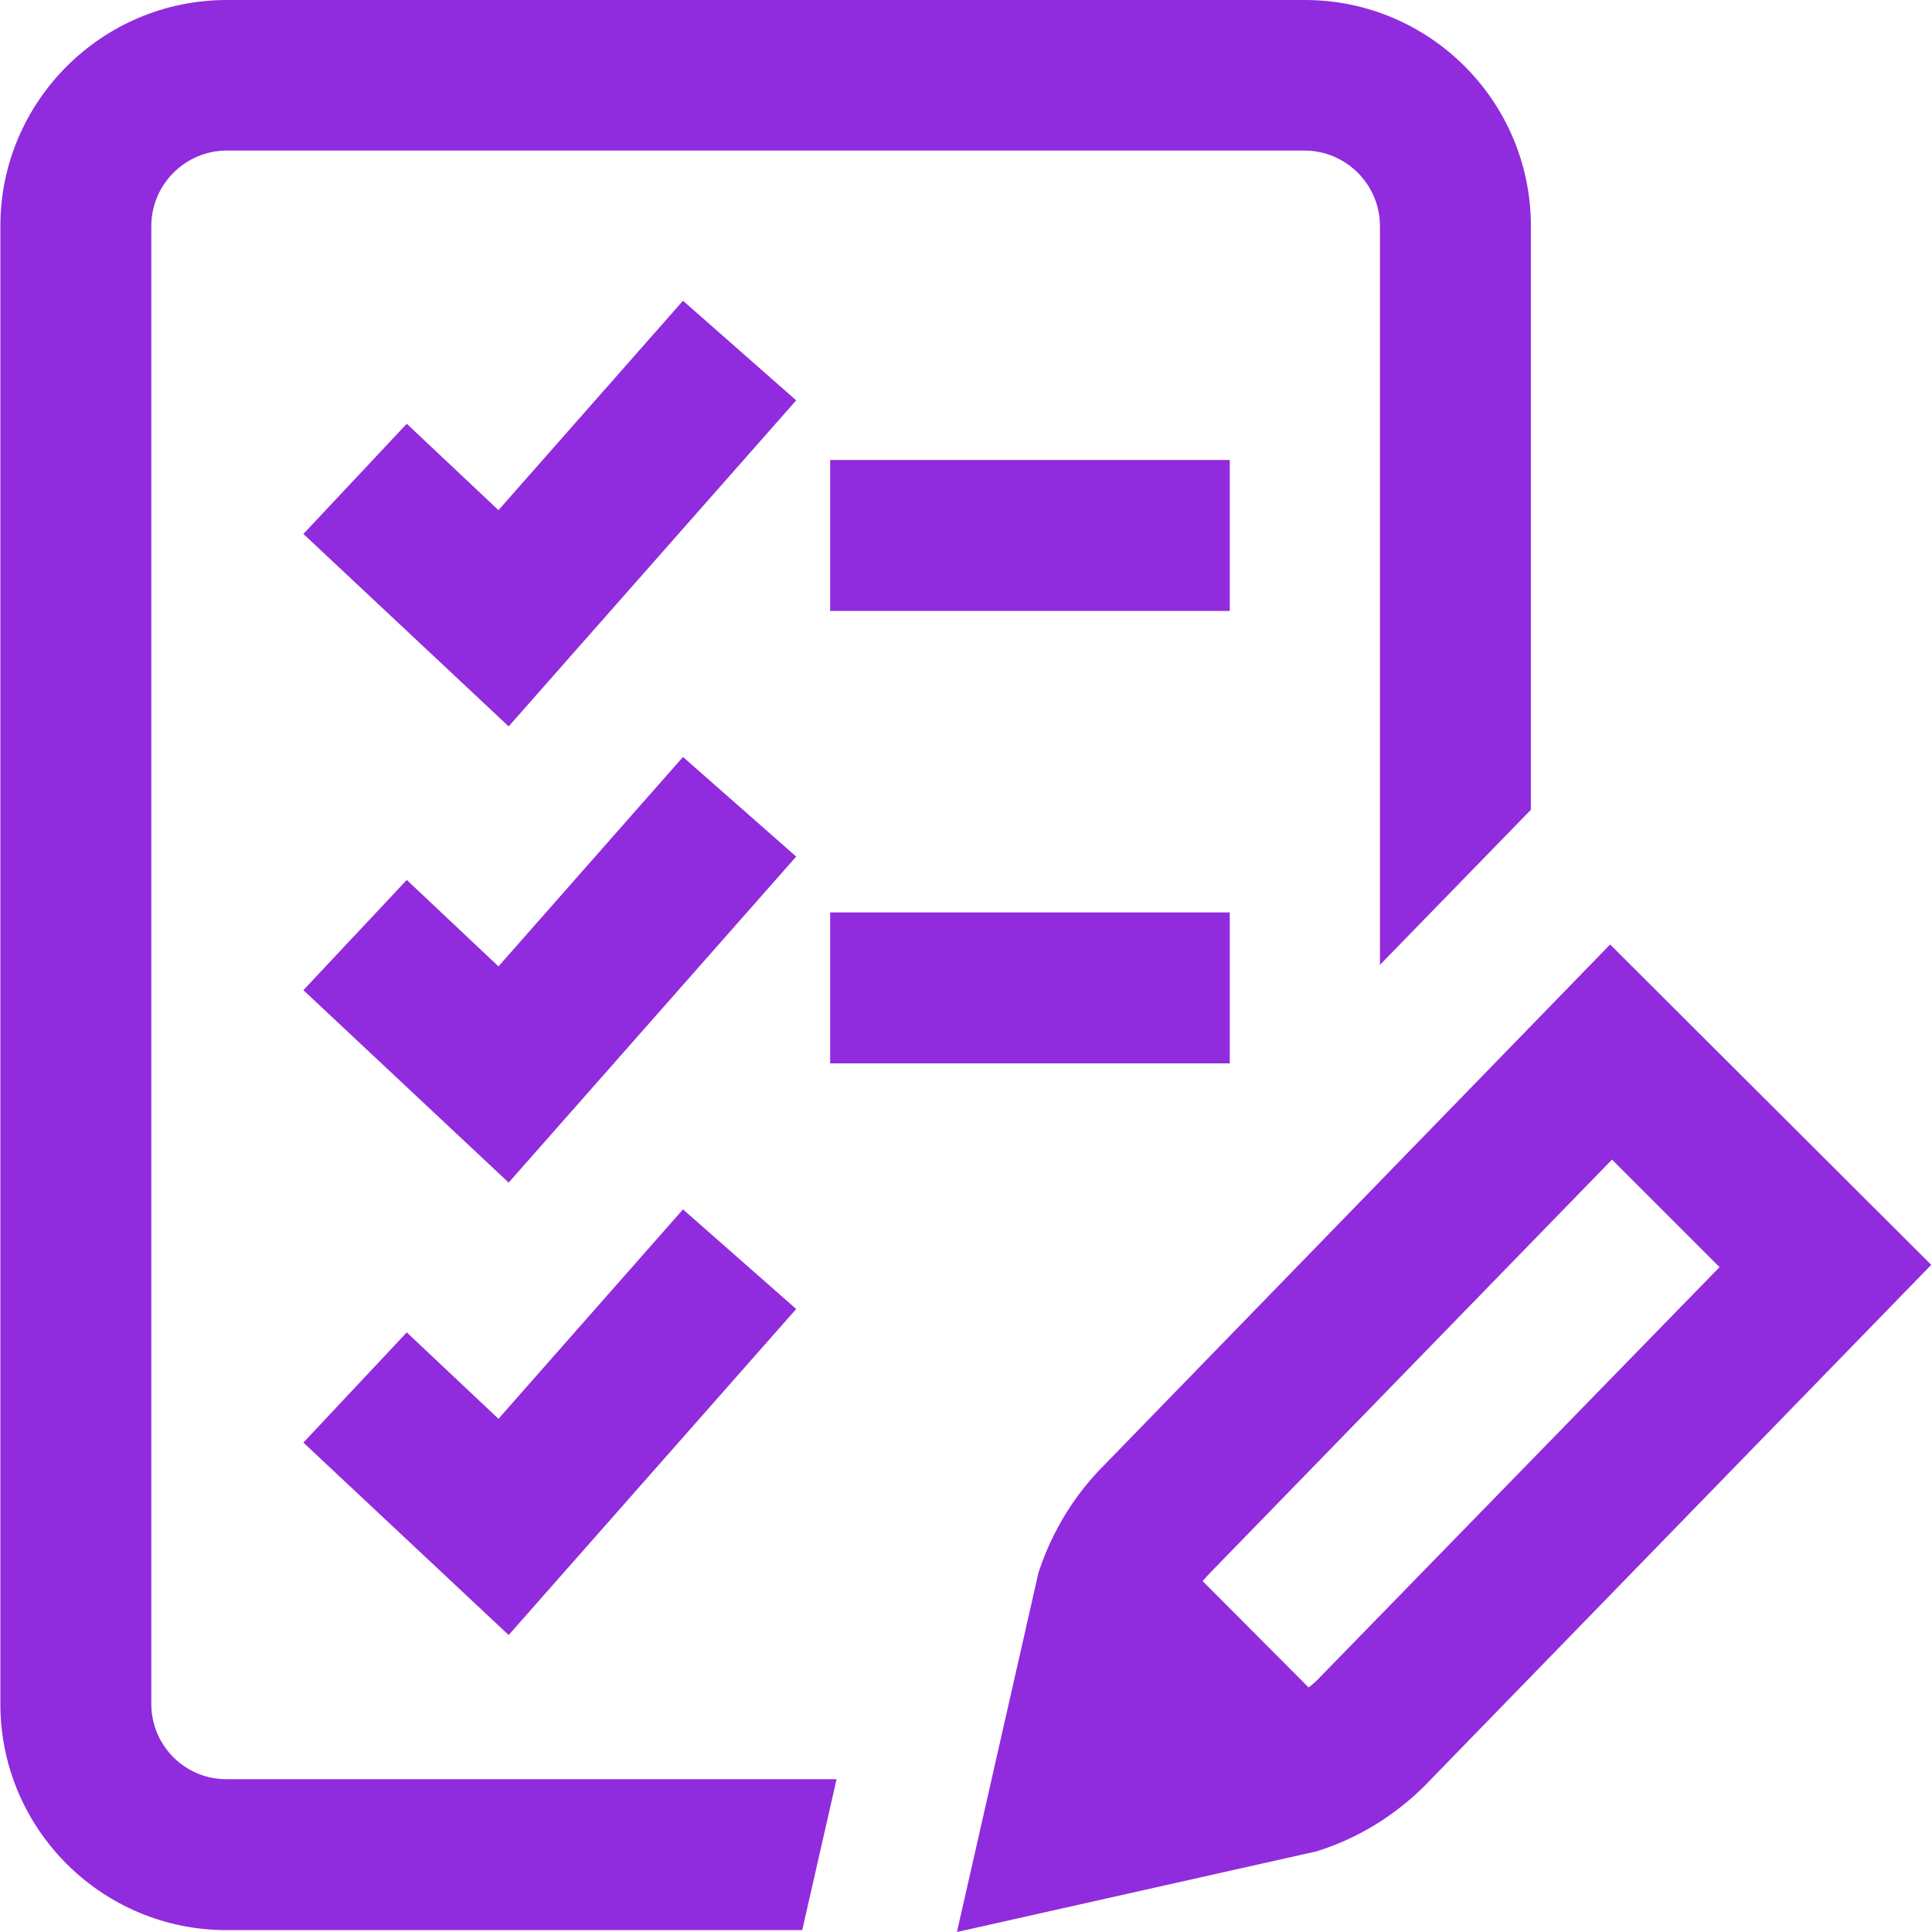
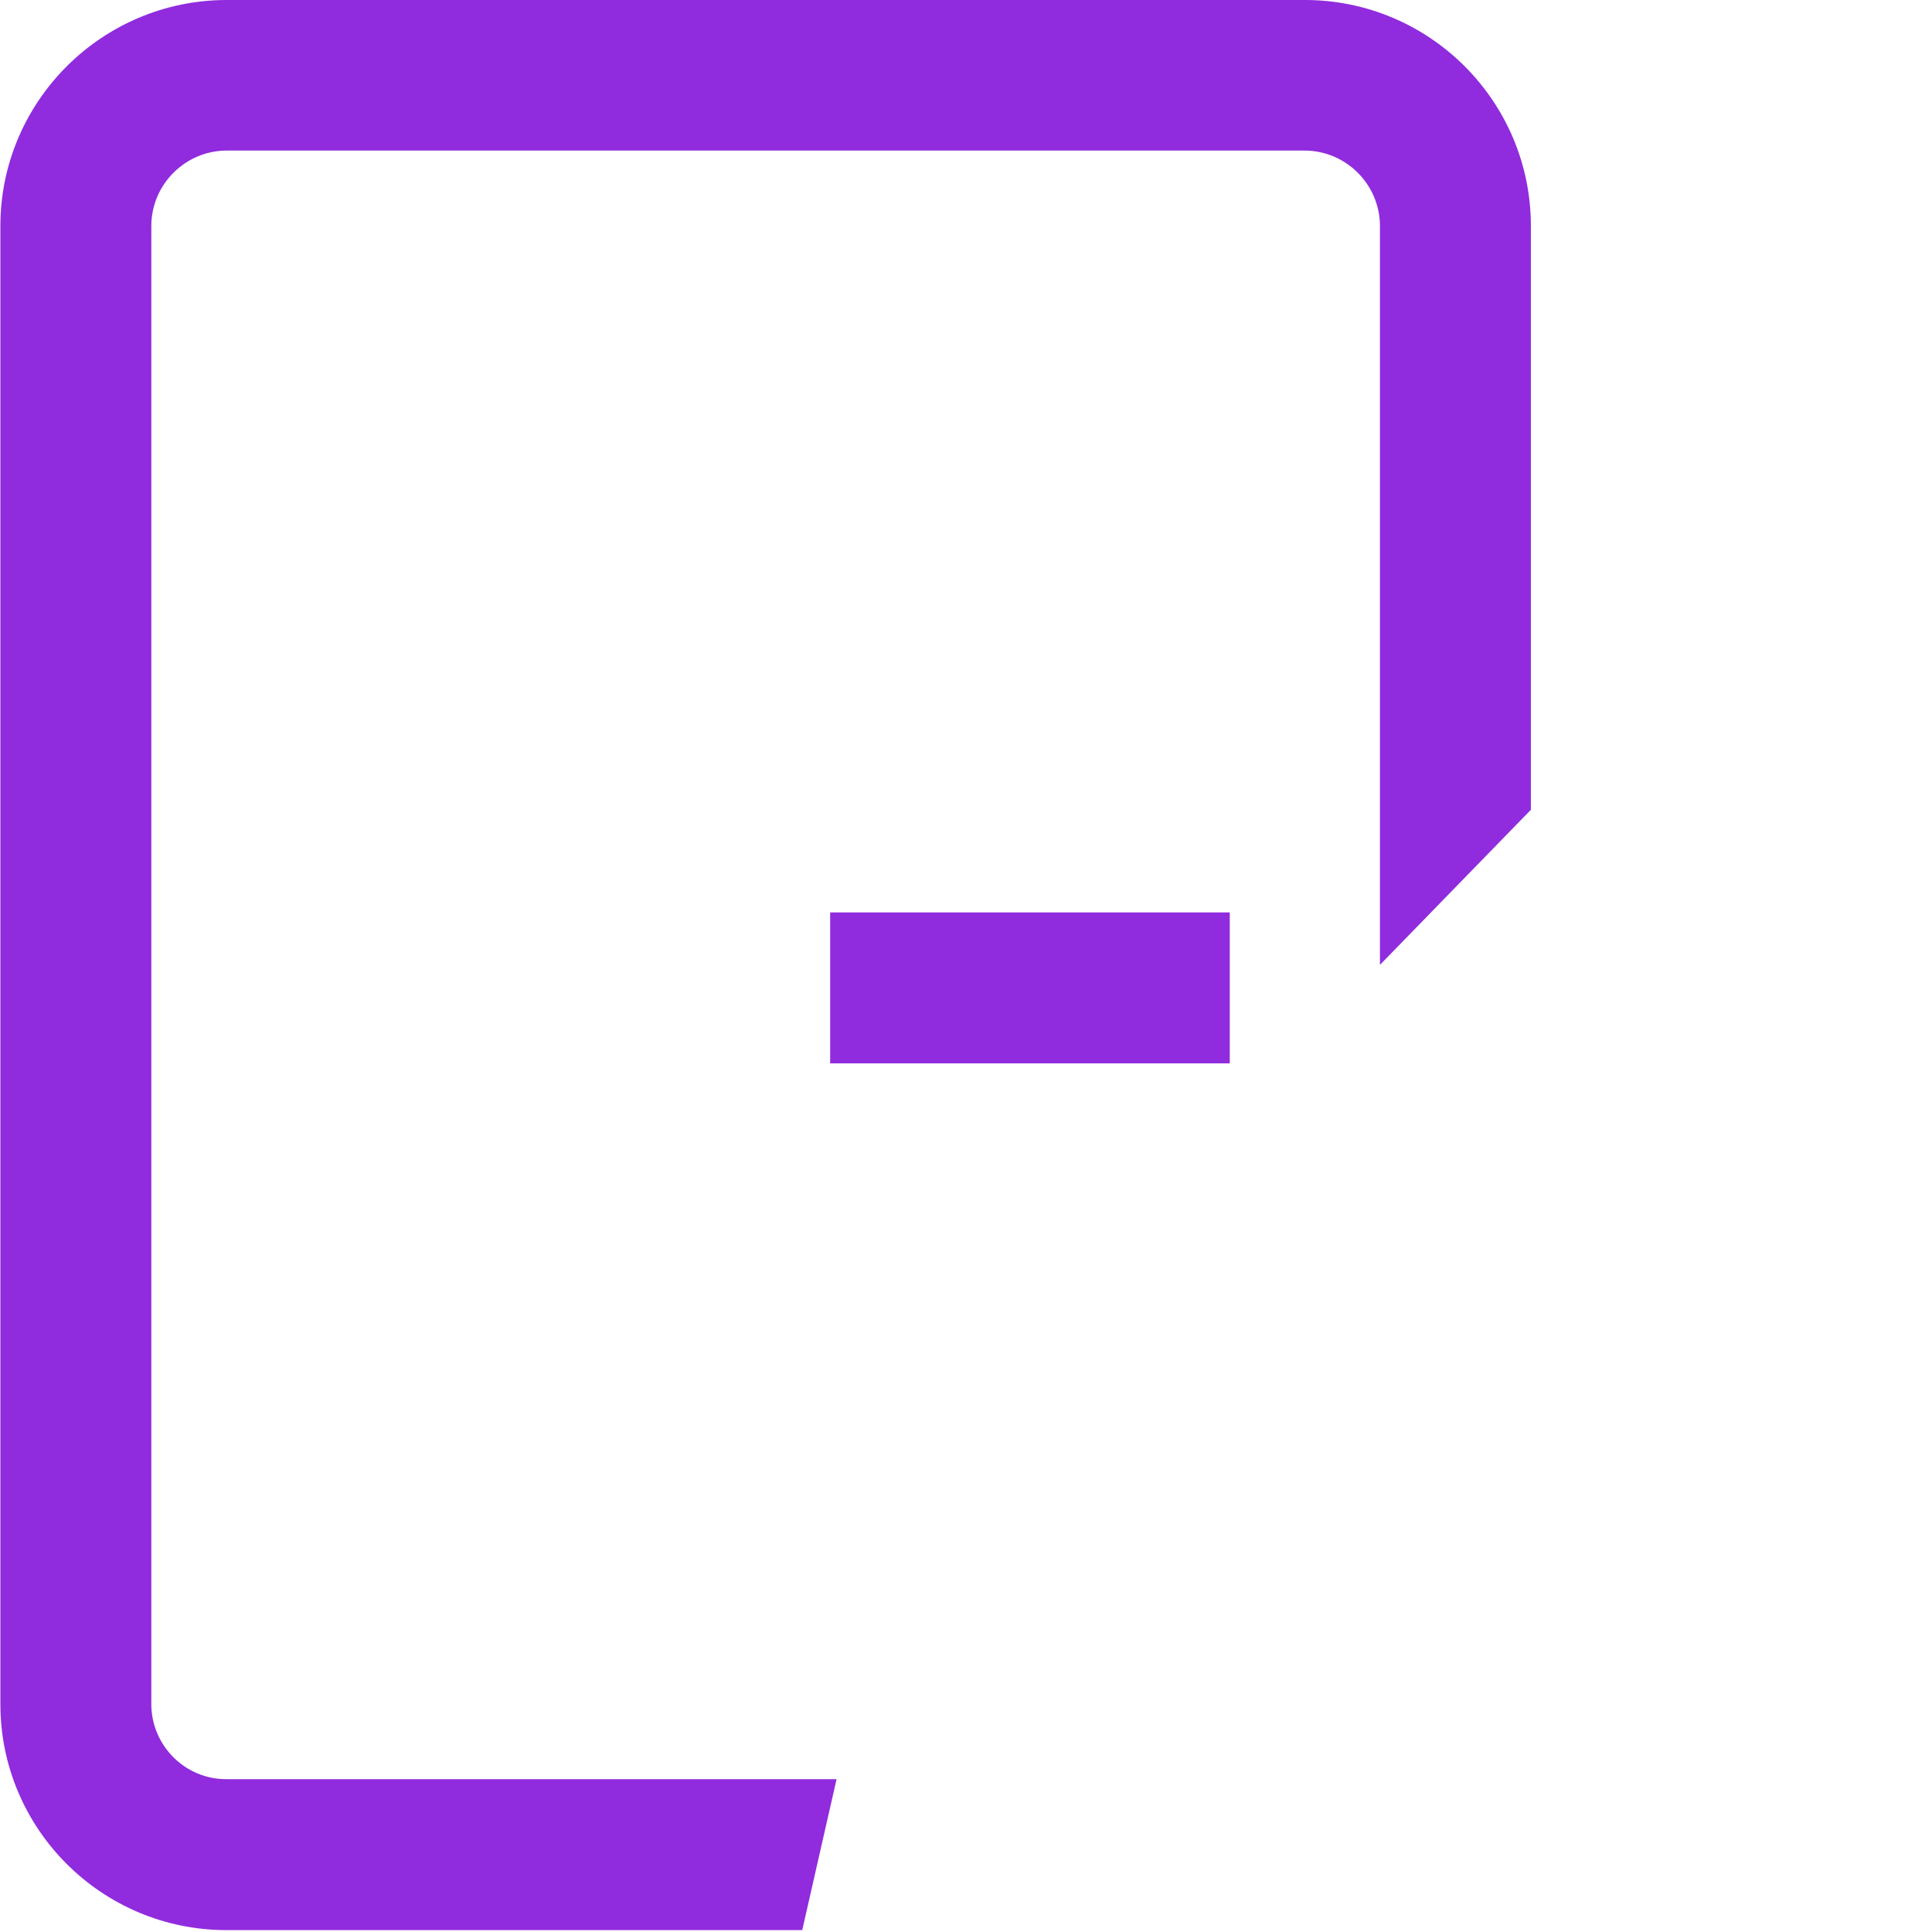
<svg xmlns="http://www.w3.org/2000/svg" id="Capa_1" x="0px" y="0px" viewBox="0 0 512 512" style="enable-background:new 0 0 512 512;" xml:space="preserve">
  <style type="text/css"> .st0{fill:#902BDE;} </style>
  <g>
    <g>
      <g>
-         <rect x="220" y="121.9" class="st0" width="105.9" height="40" />
        <path class="st0" d="M40.1,451.6V59.9c0-11,9-20,20-20h285.6c11,0,20,9,20,20v195.8l40-41.1V59.9c0-33.1-26.9-59.9-59.9-59.9 H60.1c-33.1,0-60,26.9-60,59.9v391.7c0,33.1,26.9,59.9,59.9,59.9h152.6l9.1-40H60.1C49.1,471.6,40.1,462.6,40.1,451.6z" />
        <rect x="220" y="241.8" class="st0" width="105.9" height="40" />
-         <path class="st0" d="M426.7,250.3L292.5,388.4c-7.7,7.7-13.5,17.2-17,27.5l-0.3,0.9L253.6,512l95.4-21.4l0.9-0.3 c10.4-3.4,19.9-9.3,27.7-17.1l134.2-138L426.7,250.3z M349.2,445.1c-0.7,0.7-1.5,1.4-2.4,2.1L318.7,419c0.7-0.8,1.4-1.6,2.2-2.4 l106.3-109.3l28.5,28.5L349.2,445.1z" />
-         <polygon class="st0" points="181,200.6 132.1,256.1 107.8,233.2 80.4,262.4 134.8,313.4 211,227 " />
-         <polygon class="st0" points="181,79.7 132.1,135.2 107.8,112.3 80.4,141.5 134.8,192.5 211,106.1 " />
-         <polygon class="st0" points="107.8,353.1 80.4,382.3 134.8,433.3 211,346.9 181,320.5 132.1,376 " />
      </g>
    </g>
  </g>
</svg>